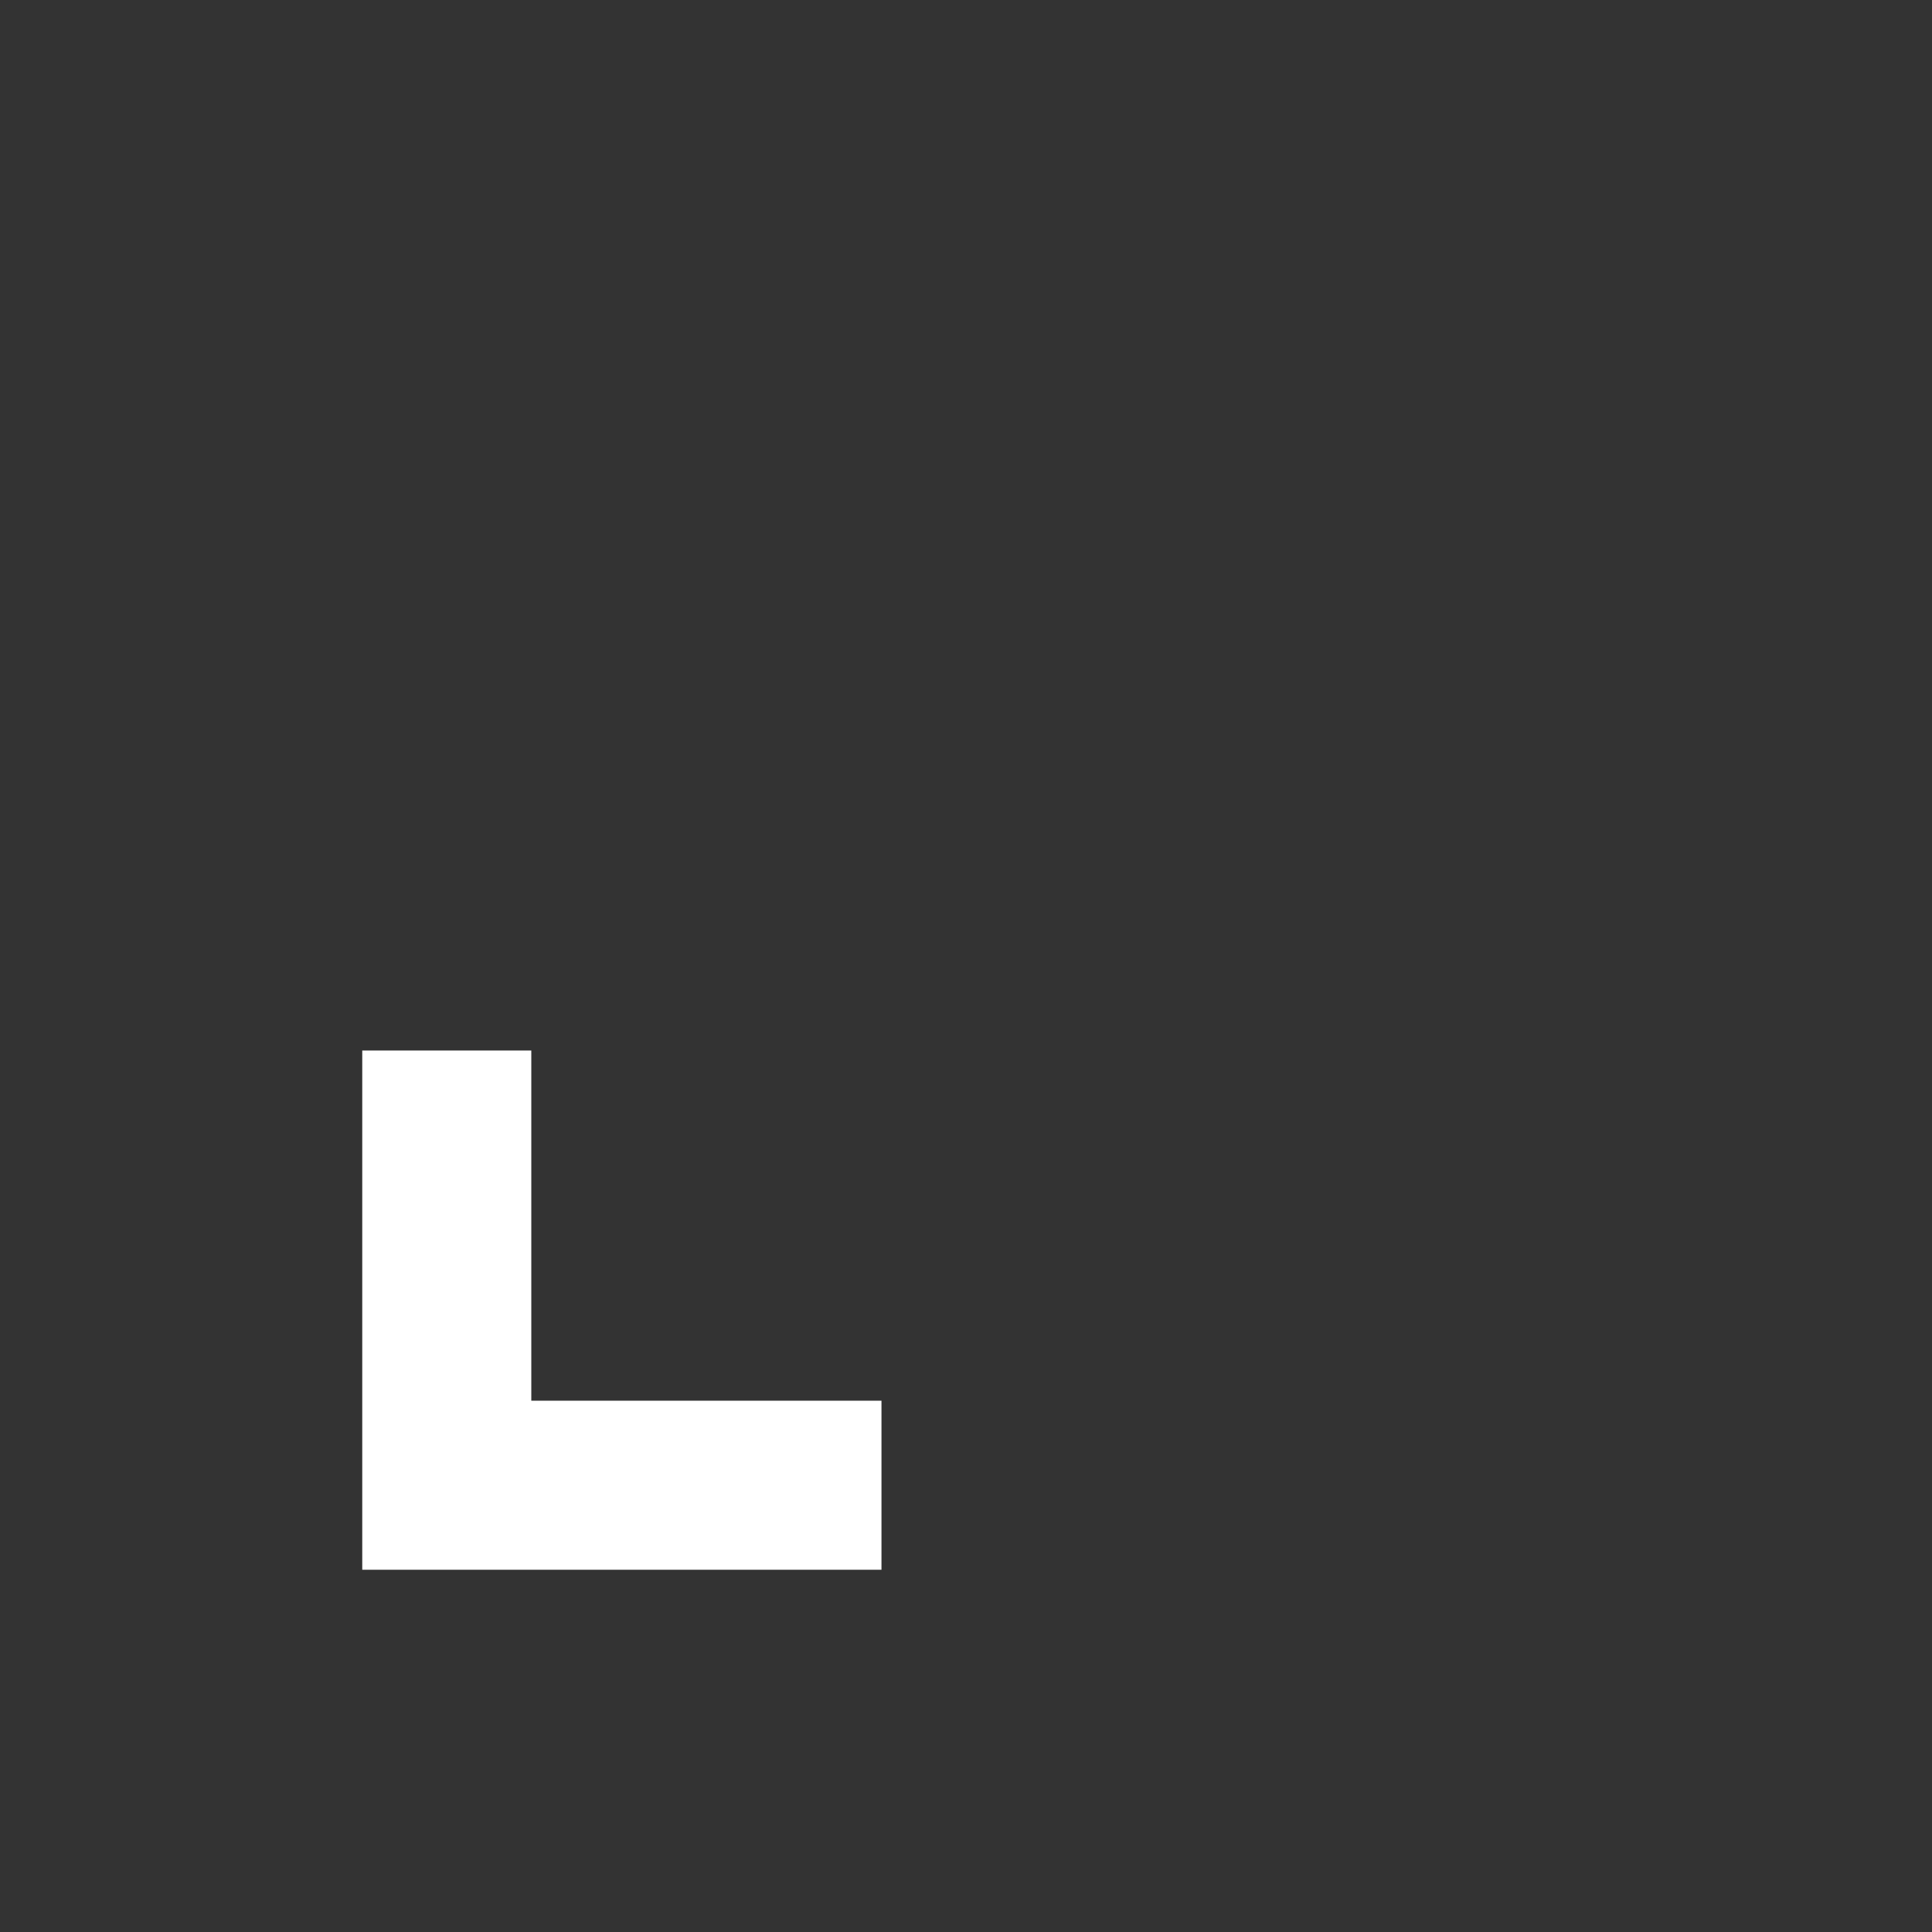
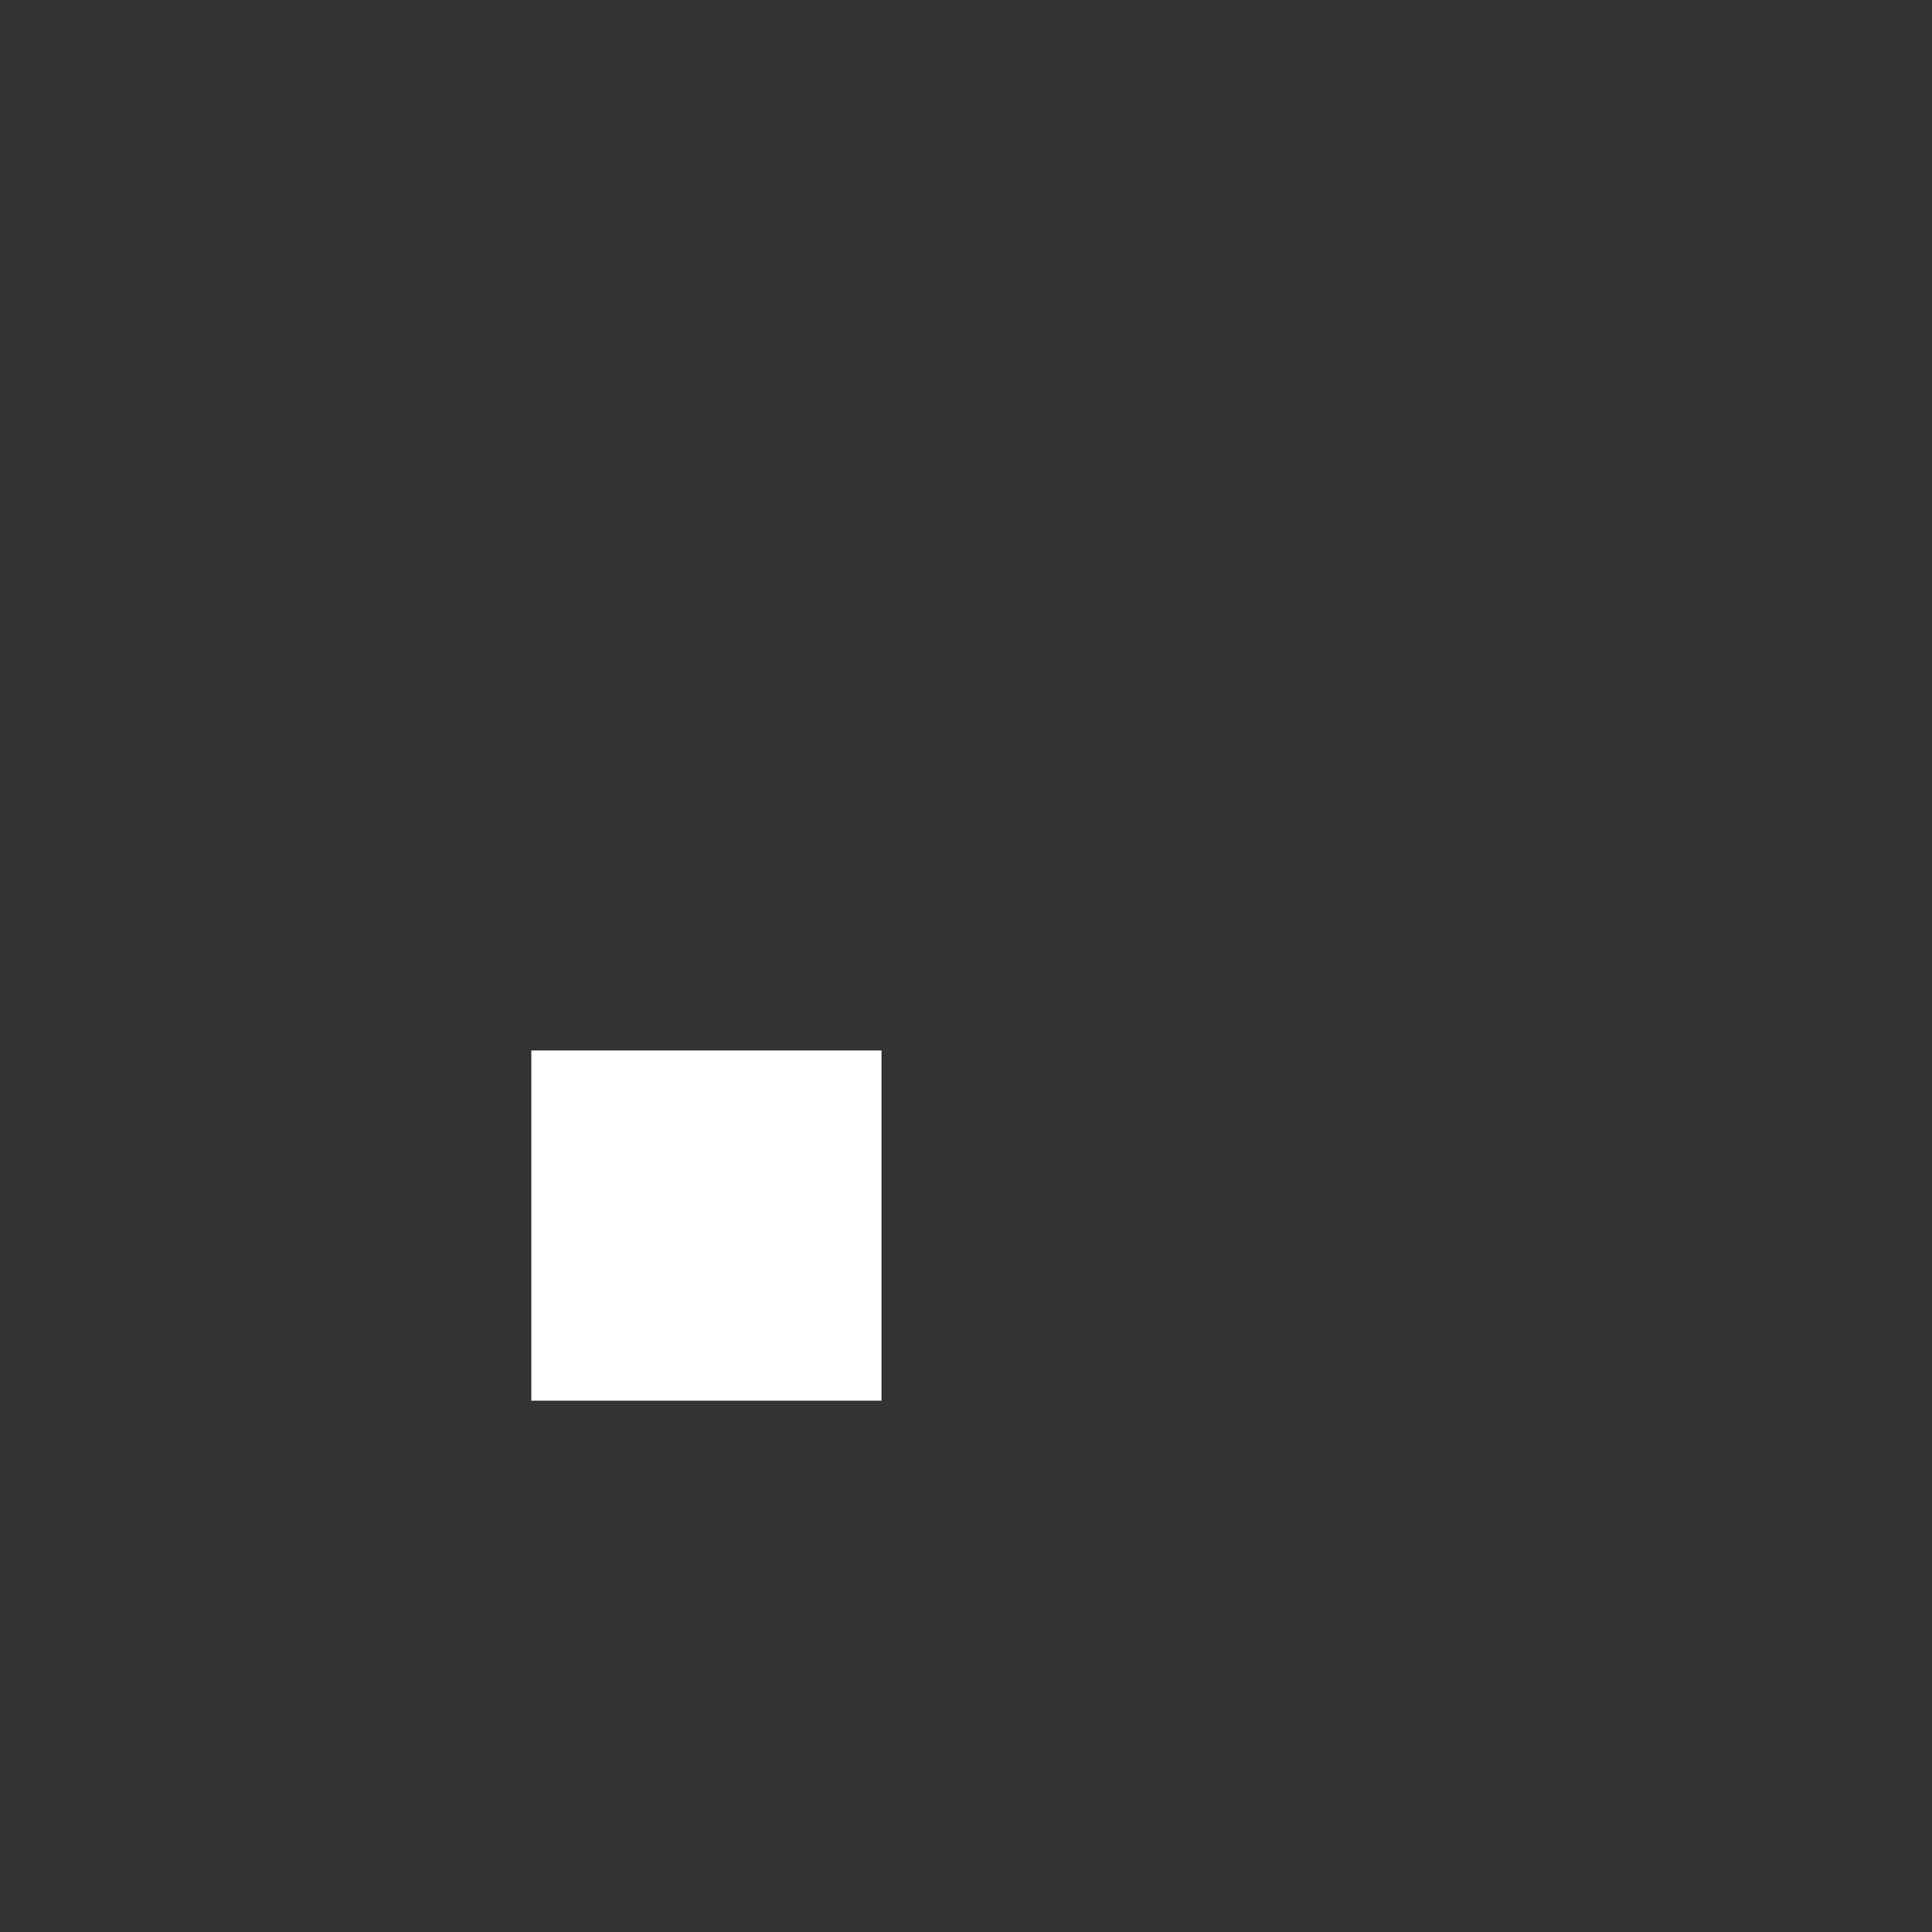
<svg xmlns="http://www.w3.org/2000/svg" viewBox="0 0 16 16" focusable="false" aria-hidden="true">
  <rect x="0" y="0" width="16" height="16" fill="#333333" stroke="none" />
  <g transform="translate(-177, -5716)">
    <g transform="translate(-0, 4927)">
      <g transform="translate(24, 773)">
        <g transform="translate(150, 13)">
-           <path style="fill:#fff" d="M6,11.7h1.4v2.9h2.9V16H6V11.7z" />
+           <path style="fill:#fff" d="M6,11.7h1.4v2.9h2.9V16V11.7z" />
        </g>
      </g>
    </g>
  </g>
</svg>